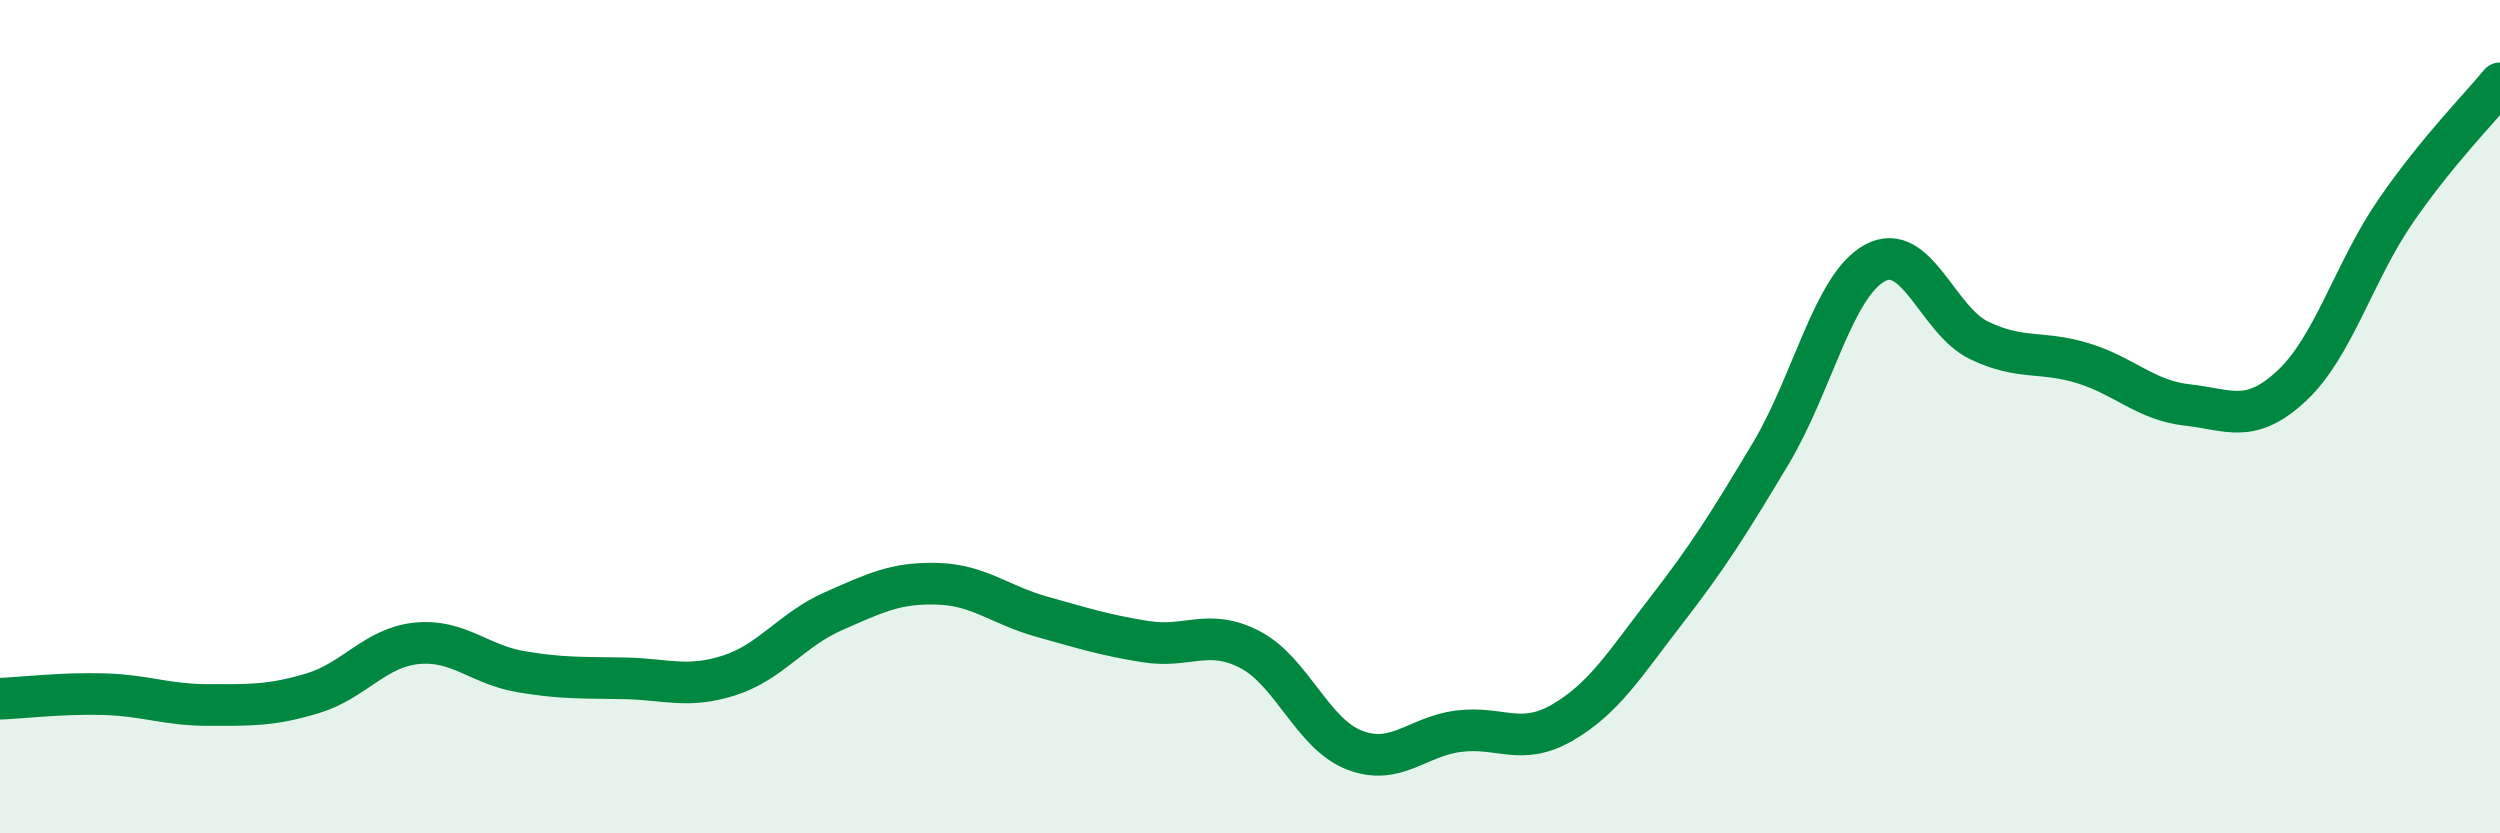
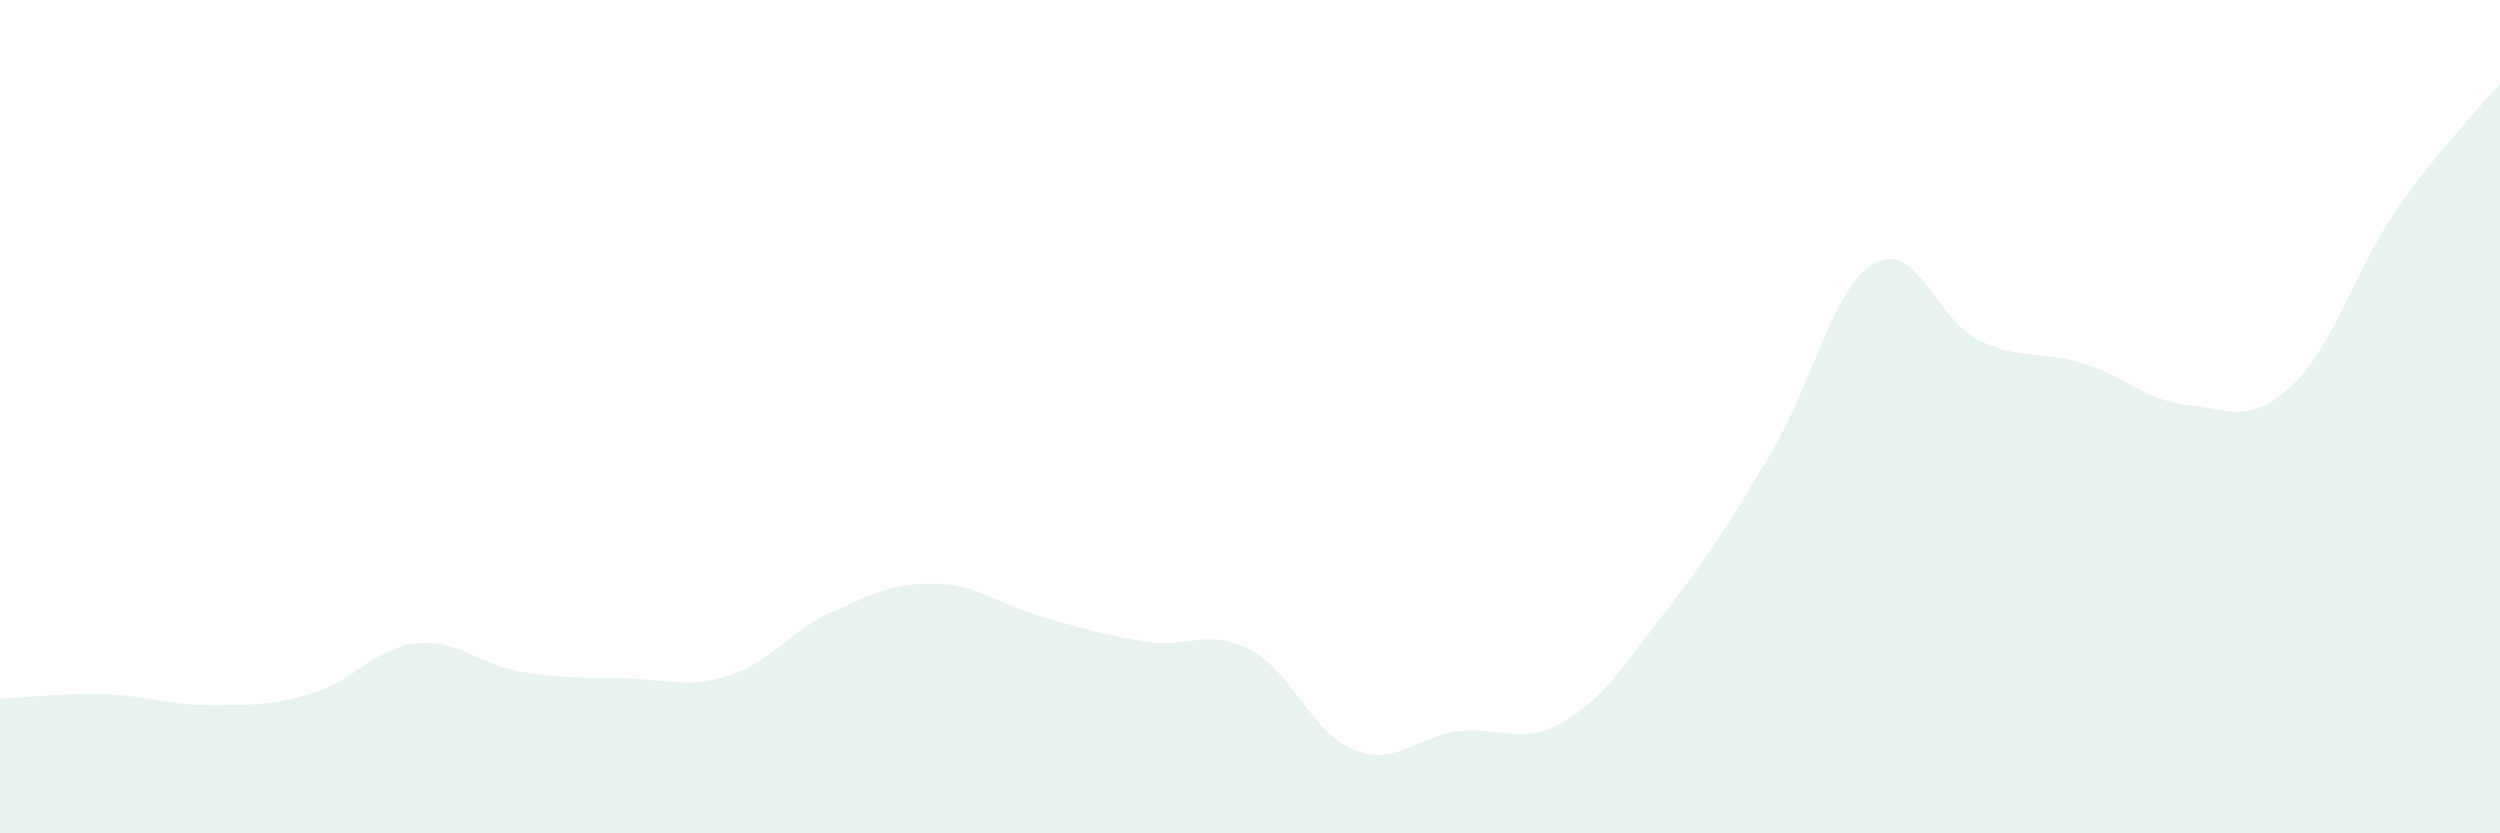
<svg xmlns="http://www.w3.org/2000/svg" width="60" height="20" viewBox="0 0 60 20">
  <path d="M 0,16.77 C 0.5,16.75 1.5,16.63 2.5,16.66 C 3.5,16.69 4,16.92 5,16.92 C 6,16.92 6.5,16.94 7.5,16.64 C 8.5,16.34 9,15.54 10,15.44 C 11,15.34 11.5,15.95 12.5,16.12 C 13.5,16.29 14,16.26 15,16.28 C 16,16.3 16.5,16.53 17.5,16.21 C 18.5,15.89 19,15.11 20,14.67 C 21,14.23 21.5,13.98 22.5,14.01 C 23.5,14.04 24,14.52 25,14.8 C 26,15.08 26.5,15.24 27.5,15.4 C 28.5,15.56 29,15.07 30,15.59 C 31,16.11 31.5,17.61 32.5,18 C 33.5,18.39 34,17.68 35,17.55 C 36,17.42 36.5,17.92 37.5,17.34 C 38.5,16.76 39,15.93 40,14.64 C 41,13.35 41.5,12.55 42.5,10.88 C 43.5,9.21 44,6.85 45,6.31 C 46,5.77 46.5,7.69 47.5,8.17 C 48.5,8.65 49,8.41 50,8.72 C 51,9.03 51.5,9.61 52.5,9.72 C 53.5,9.83 54,10.19 55,9.26 C 56,8.33 56.5,6.51 57.5,5.06 C 58.5,3.61 59.5,2.61 60,2L60 20L0 20Z" fill="#008740" opacity="0.1" stroke-linecap="round" stroke-linejoin="round" />
-   <path d="M 0,16.77 C 0.5,16.75 1.5,16.63 2.5,16.66 C 3.5,16.69 4,16.92 5,16.92 C 6,16.92 6.5,16.94 7.5,16.64 C 8.5,16.34 9,15.54 10,15.44 C 11,15.34 11.5,15.95 12.5,16.12 C 13.5,16.29 14,16.26 15,16.28 C 16,16.3 16.5,16.53 17.5,16.21 C 18.5,15.89 19,15.11 20,14.67 C 21,14.23 21.5,13.98 22.5,14.01 C 23.5,14.04 24,14.52 25,14.8 C 26,15.08 26.5,15.24 27.5,15.4 C 28.5,15.56 29,15.07 30,15.59 C 31,16.11 31.5,17.61 32.5,18 C 33.5,18.39 34,17.68 35,17.55 C 36,17.42 36.5,17.92 37.5,17.34 C 38.5,16.76 39,15.93 40,14.64 C 41,13.35 41.5,12.55 42.5,10.88 C 43.5,9.21 44,6.85 45,6.31 C 46,5.77 46.5,7.69 47.5,8.17 C 48.5,8.65 49,8.41 50,8.72 C 51,9.03 51.5,9.61 52.5,9.72 C 53.5,9.83 54,10.19 55,9.26 C 56,8.33 56.5,6.51 57.5,5.06 C 58.5,3.61 59.5,2.61 60,2" stroke="#008740" stroke-width="1" fill="none" stroke-linecap="round" stroke-linejoin="round" />
</svg>